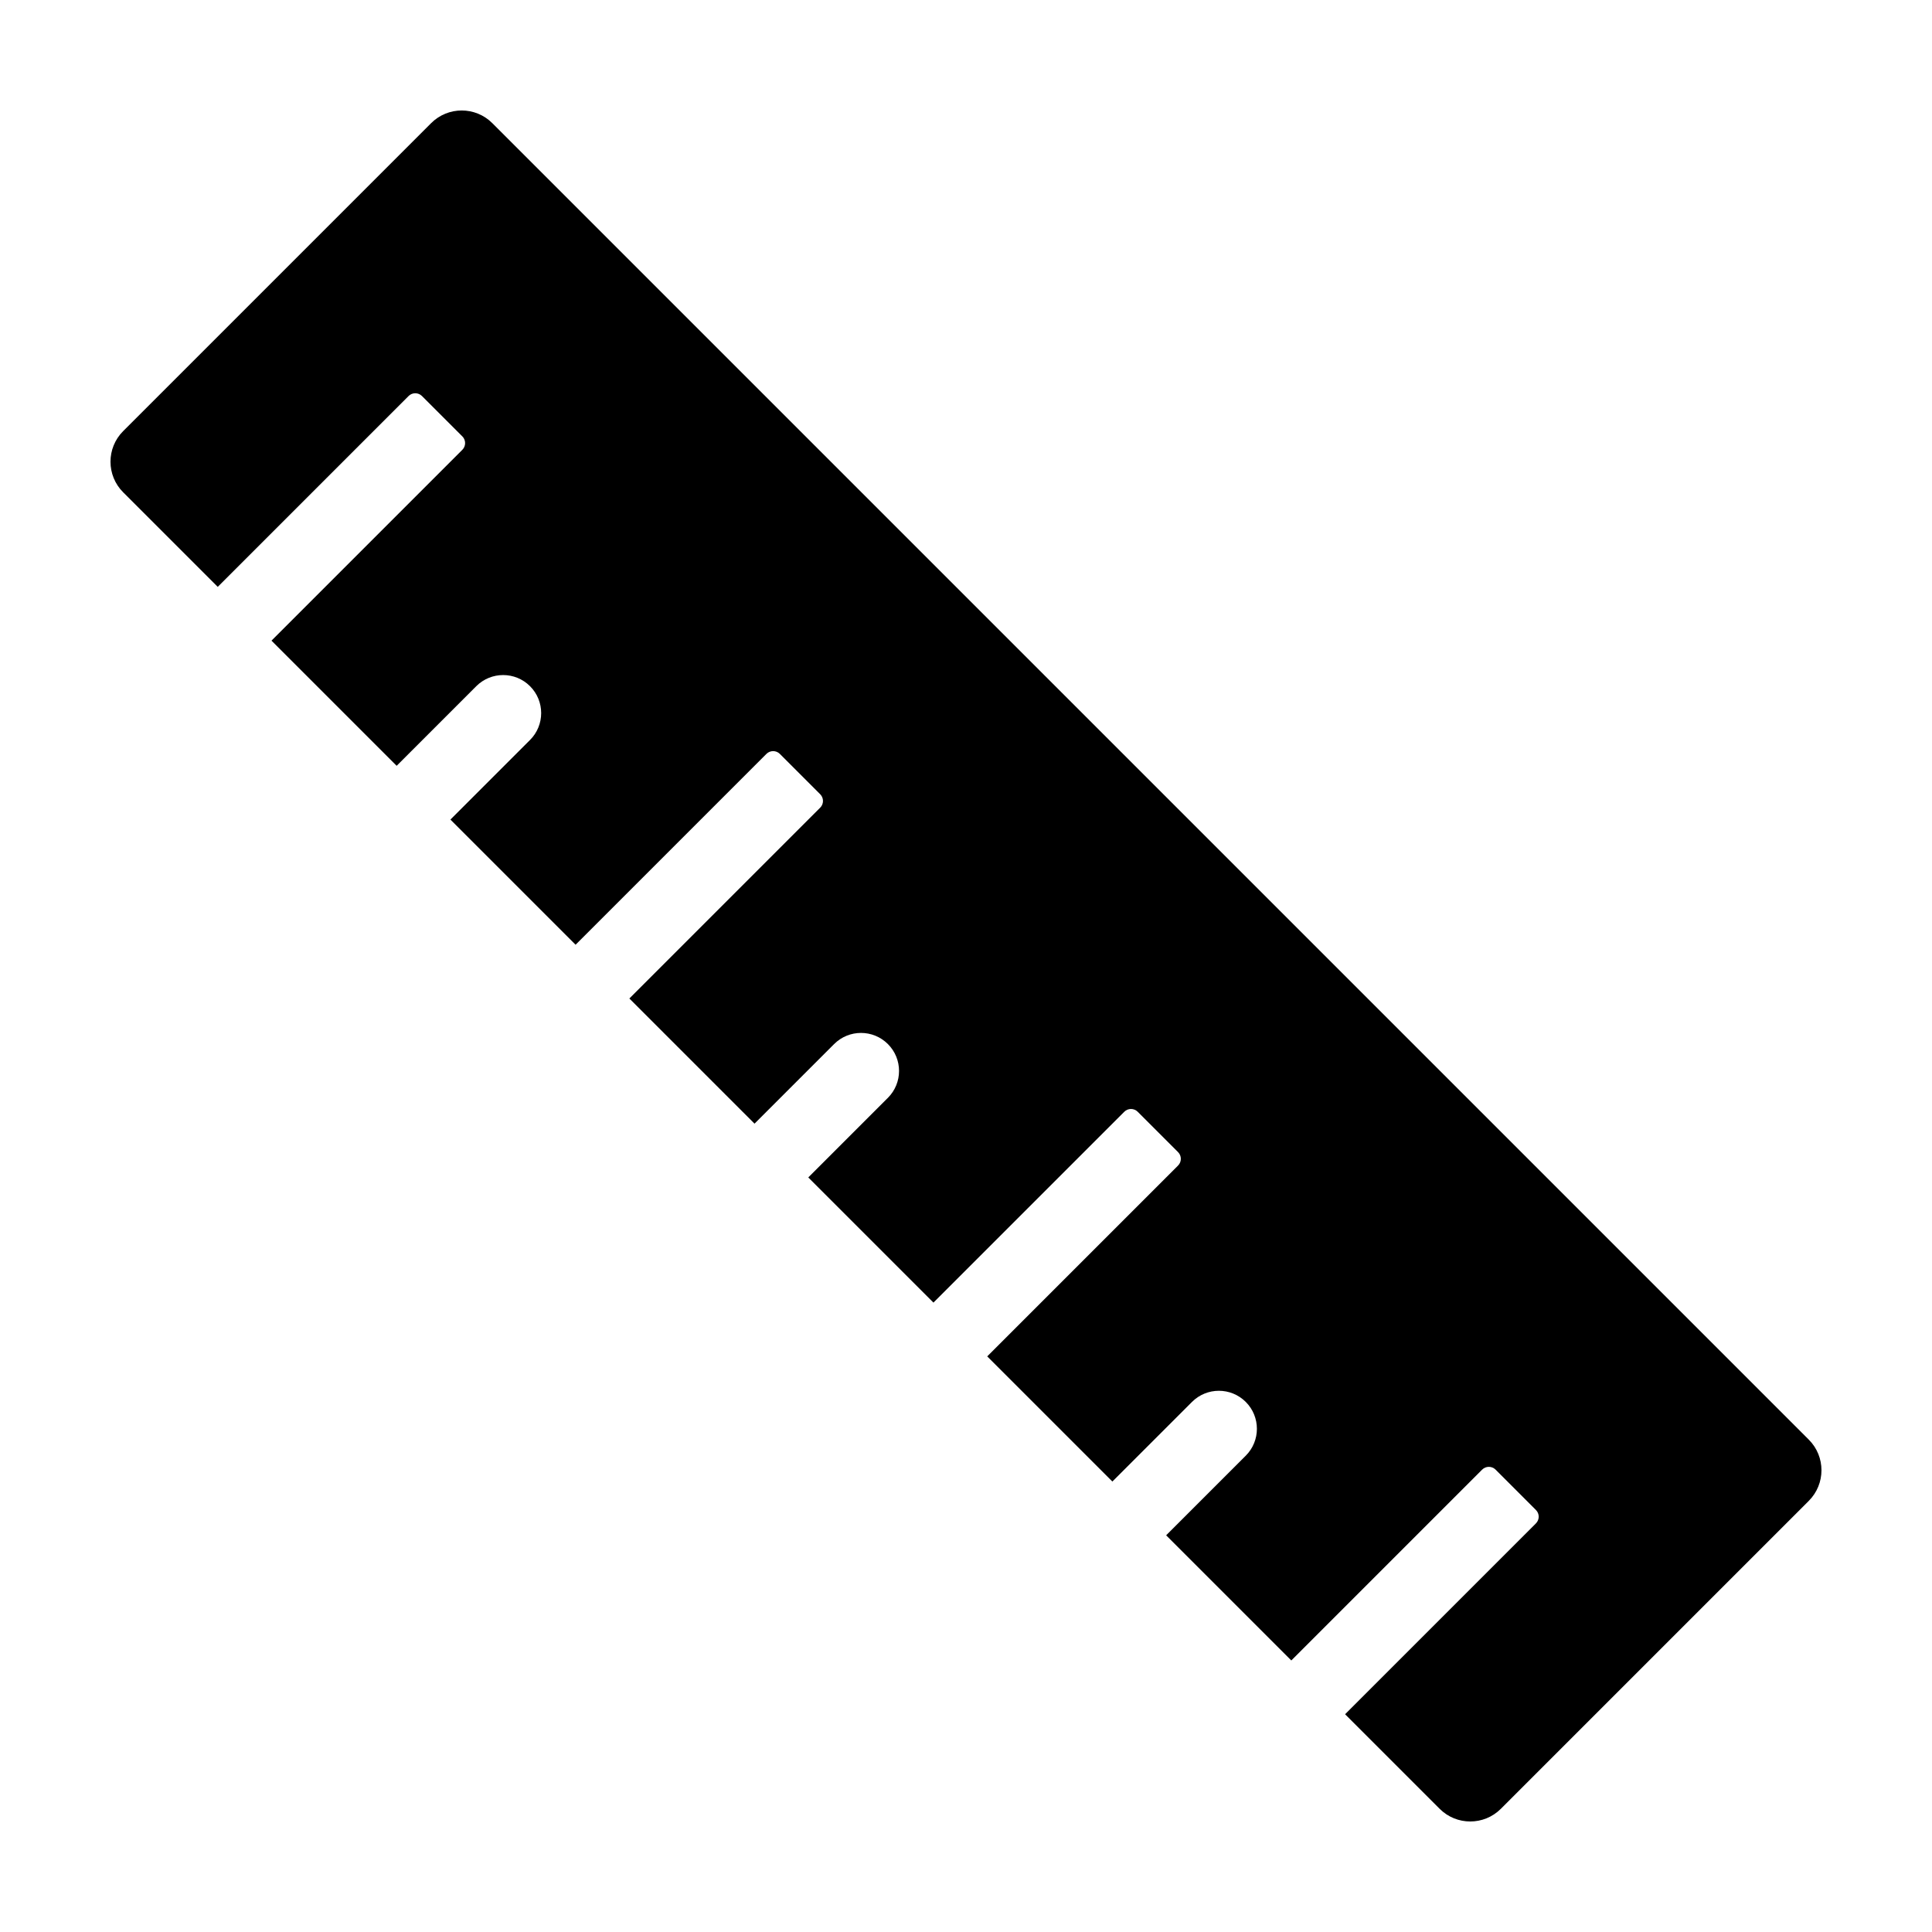
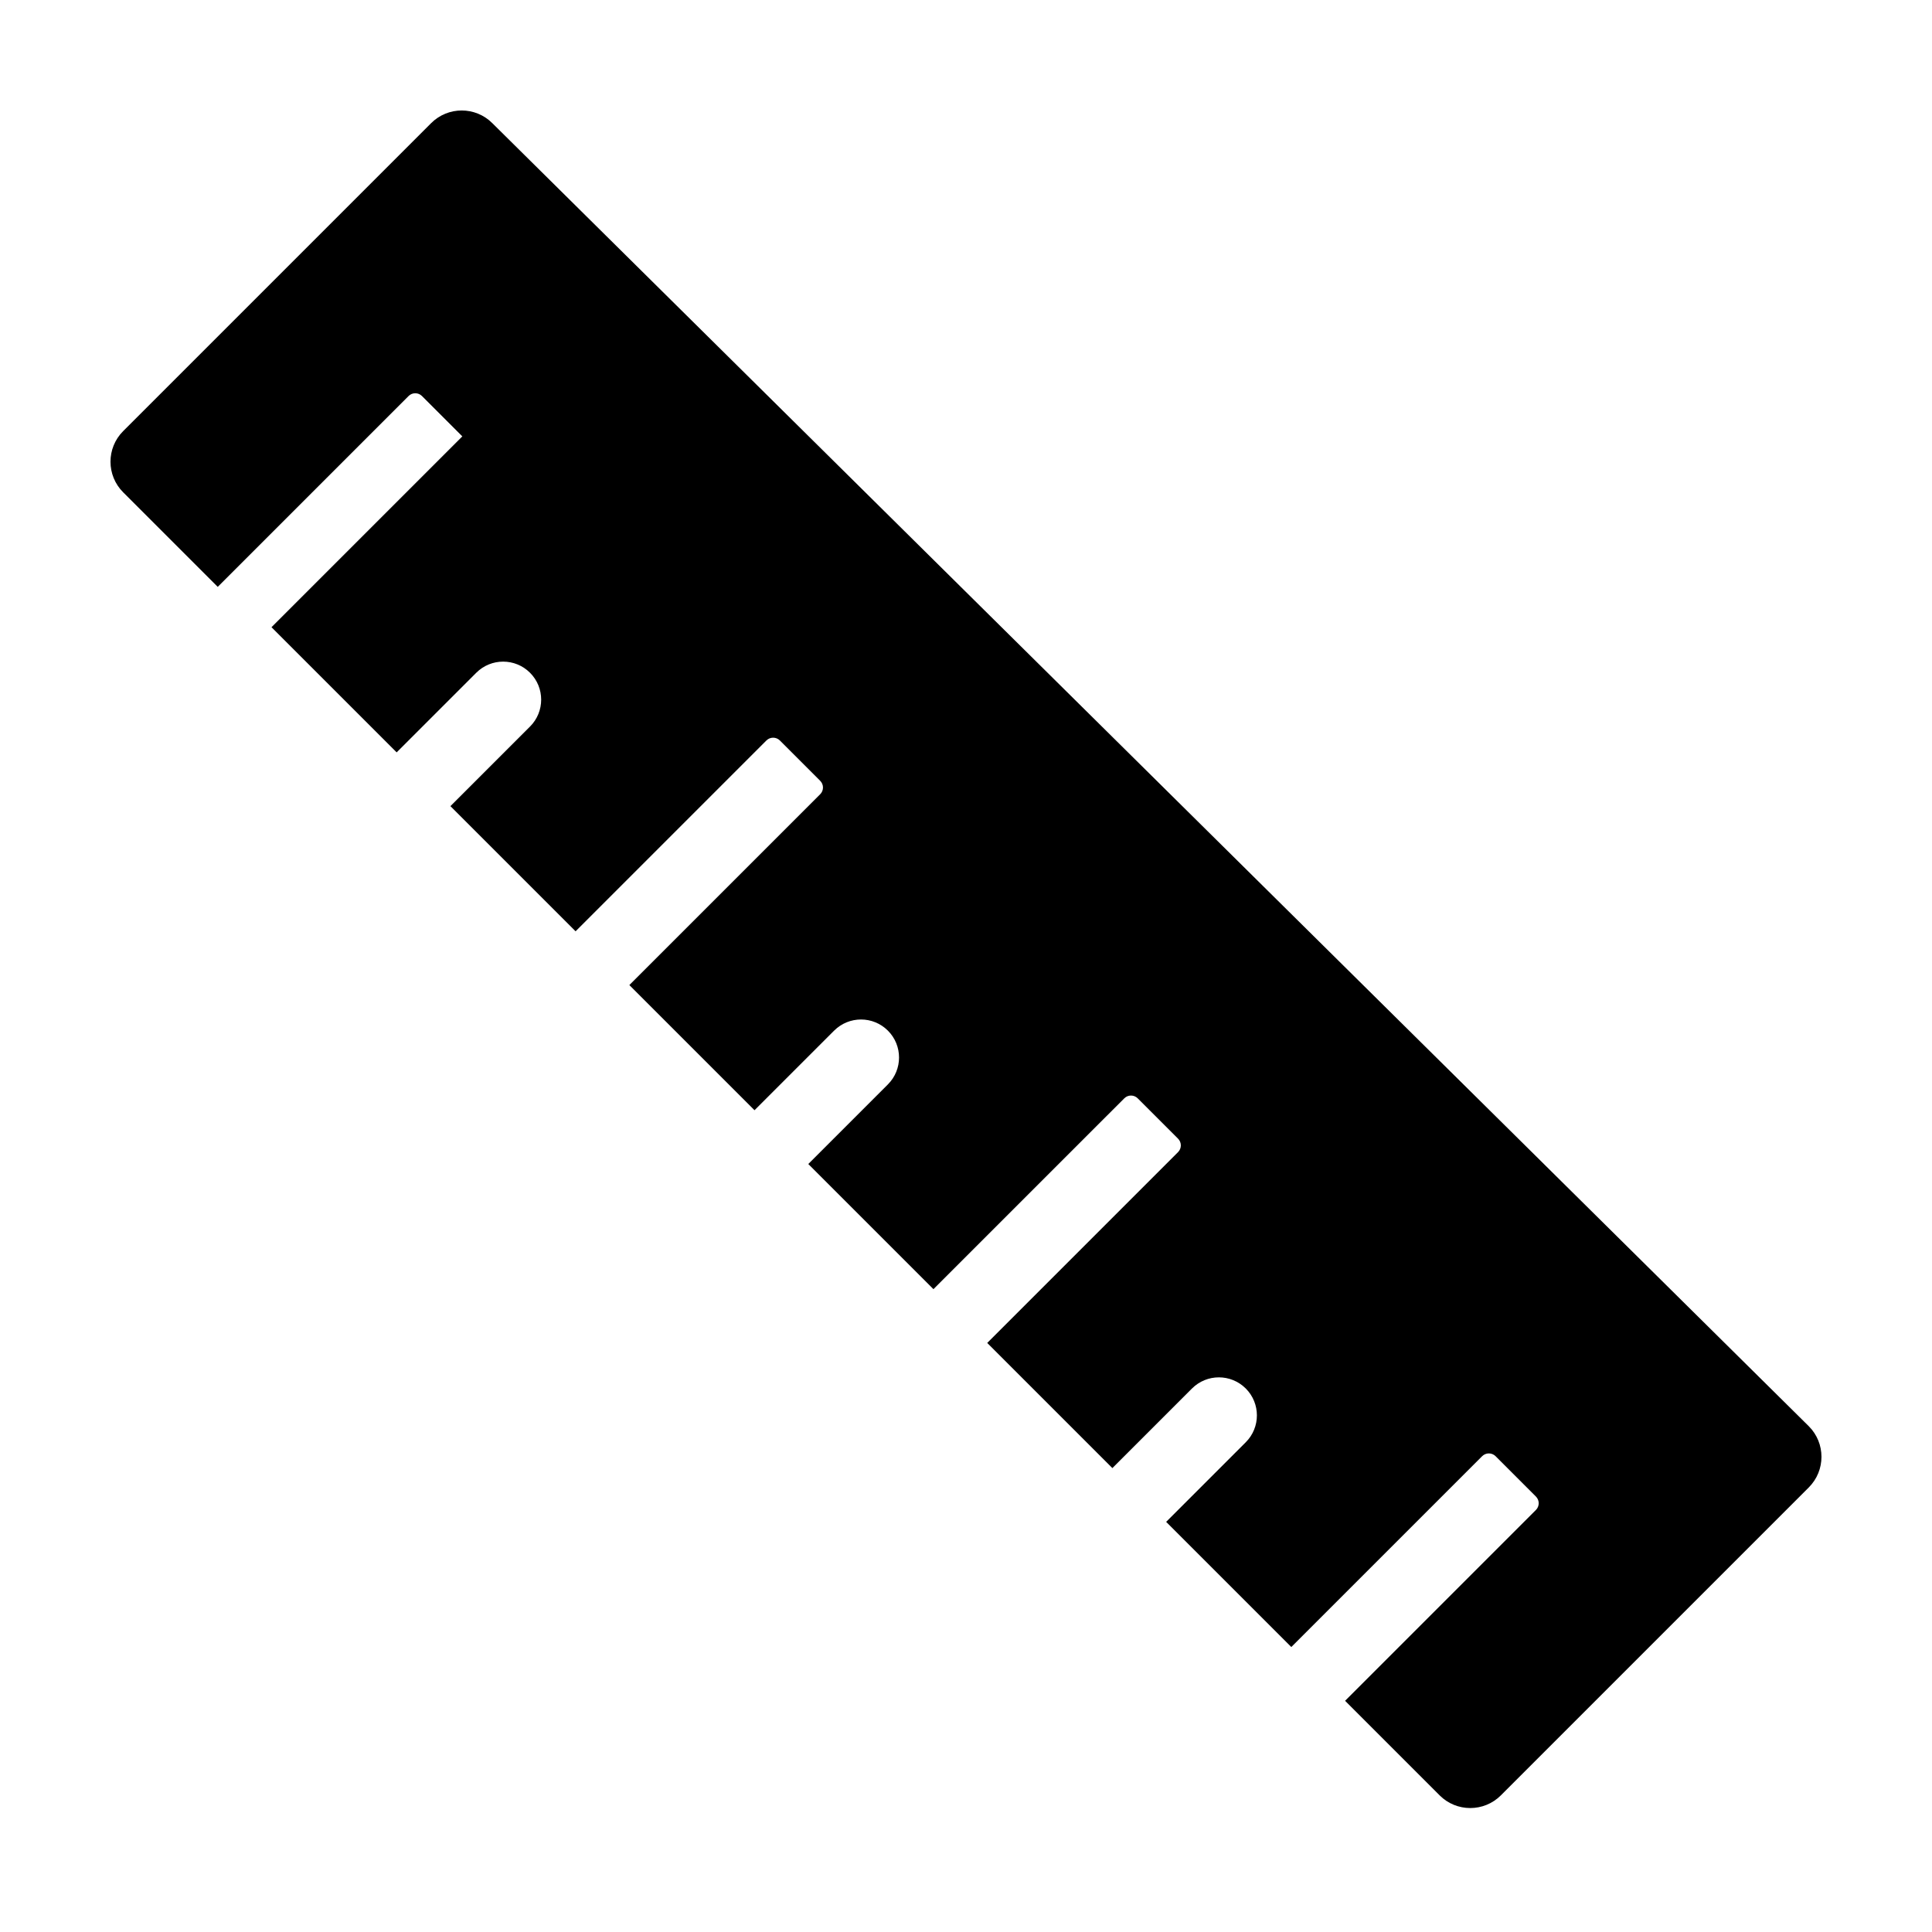
<svg xmlns="http://www.w3.org/2000/svg" fill="#000000" width="800px" height="800px" version="1.1" viewBox="144 144 512 512">
-   <path d="m274.47 176.64c-4.481-4.481-11.742-4.481-16.219 0l-81.609 81.609c-4.481 4.477-4.481 11.738 0 16.219l25.059 25.059 50.574-50.574c0.469-0.473 1.109-0.738 1.777-0.738 0.668 0 1.305 0.266 1.777 0.738l10.695 10.695v-0.004c0.98 0.984 0.98 2.574 0 3.559l-50.574 50.574 33.168 33.168 21.098-21.098c3.934-3.934 10.316-3.934 14.25 0.004 3.934 3.934 3.934 10.312 0 14.246l-21.098 21.098 33.168 33.168 50.574-50.574c0.984-0.98 2.574-0.98 3.559 0l10.695 10.695h-0.004c0.473 0.473 0.738 1.109 0.738 1.777s-0.266 1.309-0.738 1.777l-50.574 50.574 33.168 33.168 21.098-21.098v0.004c3.938-3.934 10.316-3.934 14.25 0 3.938 3.934 3.938 10.316 0 14.25l-21.098 21.098 33.168 33.168 50.578-50.574c0.473-0.473 1.109-0.738 1.777-0.738s1.309 0.266 1.777 0.738l10.695 10.695c0.98 0.98 0.98 2.574 0 3.555l-50.574 50.574 33.168 33.168 21.098-21.098c3.934-3.934 10.312-3.934 14.25 0 3.934 3.938 3.934 10.316 0 14.25l-21.098 21.098 33.168 33.168 50.574-50.574c0.984-0.98 2.574-0.98 3.559 0l10.691 10.695c0.984 0.98 0.984 2.574 0 3.555l-50.574 50.574 25.059 25.059v0.004c4.481 4.477 11.742 4.477 16.223 0l81.609-81.609h-0.004c4.481-4.481 4.481-11.742 0-16.223z" />
+   <path d="m274.47 176.64c-4.481-4.481-11.742-4.481-16.219 0l-81.609 81.609c-4.481 4.477-4.481 11.738 0 16.219l25.059 25.059 50.574-50.574c0.469-0.473 1.109-0.738 1.777-0.738 0.668 0 1.305 0.266 1.777 0.738l10.695 10.695v-0.004l-50.574 50.574 33.168 33.168 21.098-21.098c3.934-3.934 10.316-3.934 14.25 0.004 3.934 3.934 3.934 10.312 0 14.246l-21.098 21.098 33.168 33.168 50.574-50.574c0.984-0.98 2.574-0.98 3.559 0l10.695 10.695h-0.004c0.473 0.473 0.738 1.109 0.738 1.777s-0.266 1.309-0.738 1.777l-50.574 50.574 33.168 33.168 21.098-21.098v0.004c3.938-3.934 10.316-3.934 14.25 0 3.938 3.934 3.938 10.316 0 14.25l-21.098 21.098 33.168 33.168 50.578-50.574c0.473-0.473 1.109-0.738 1.777-0.738s1.309 0.266 1.777 0.738l10.695 10.695c0.98 0.98 0.98 2.574 0 3.555l-50.574 50.574 33.168 33.168 21.098-21.098c3.934-3.934 10.312-3.934 14.25 0 3.934 3.938 3.934 10.316 0 14.25l-21.098 21.098 33.168 33.168 50.574-50.574c0.984-0.98 2.574-0.98 3.559 0l10.691 10.695c0.984 0.98 0.984 2.574 0 3.555l-50.574 50.574 25.059 25.059v0.004c4.481 4.477 11.742 4.477 16.223 0l81.609-81.609h-0.004c4.481-4.481 4.481-11.742 0-16.223z" />
</svg>